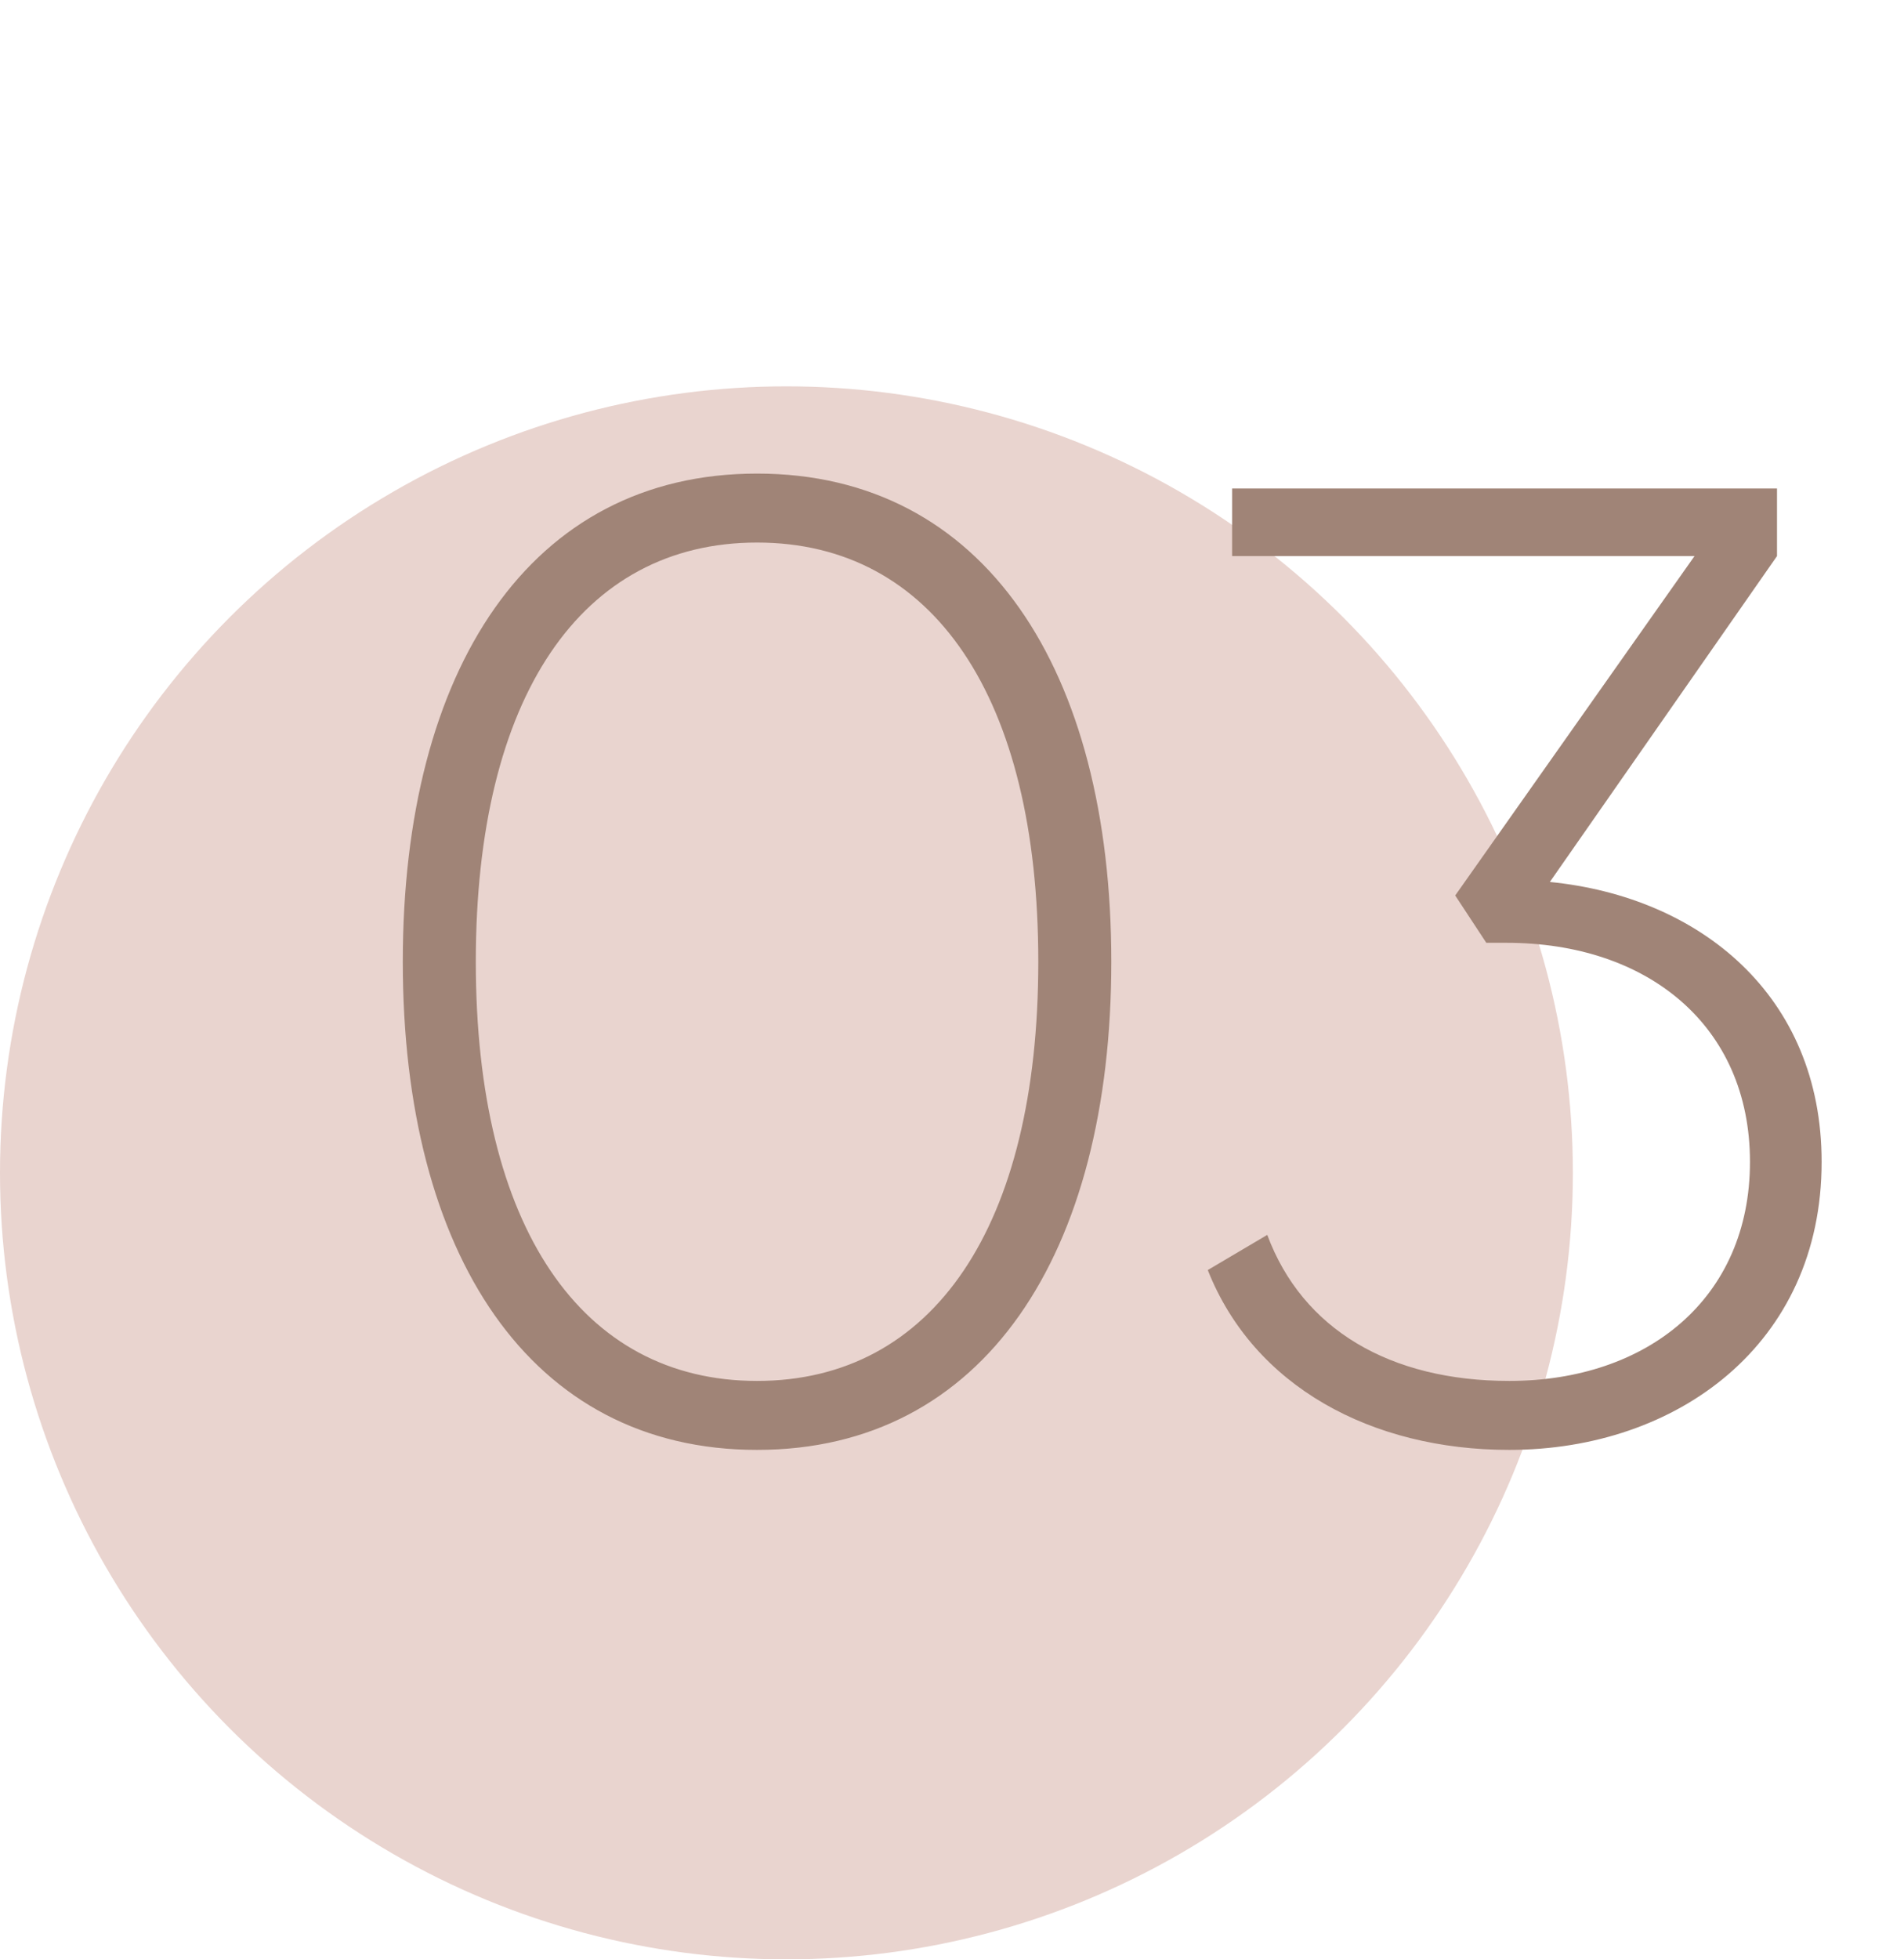
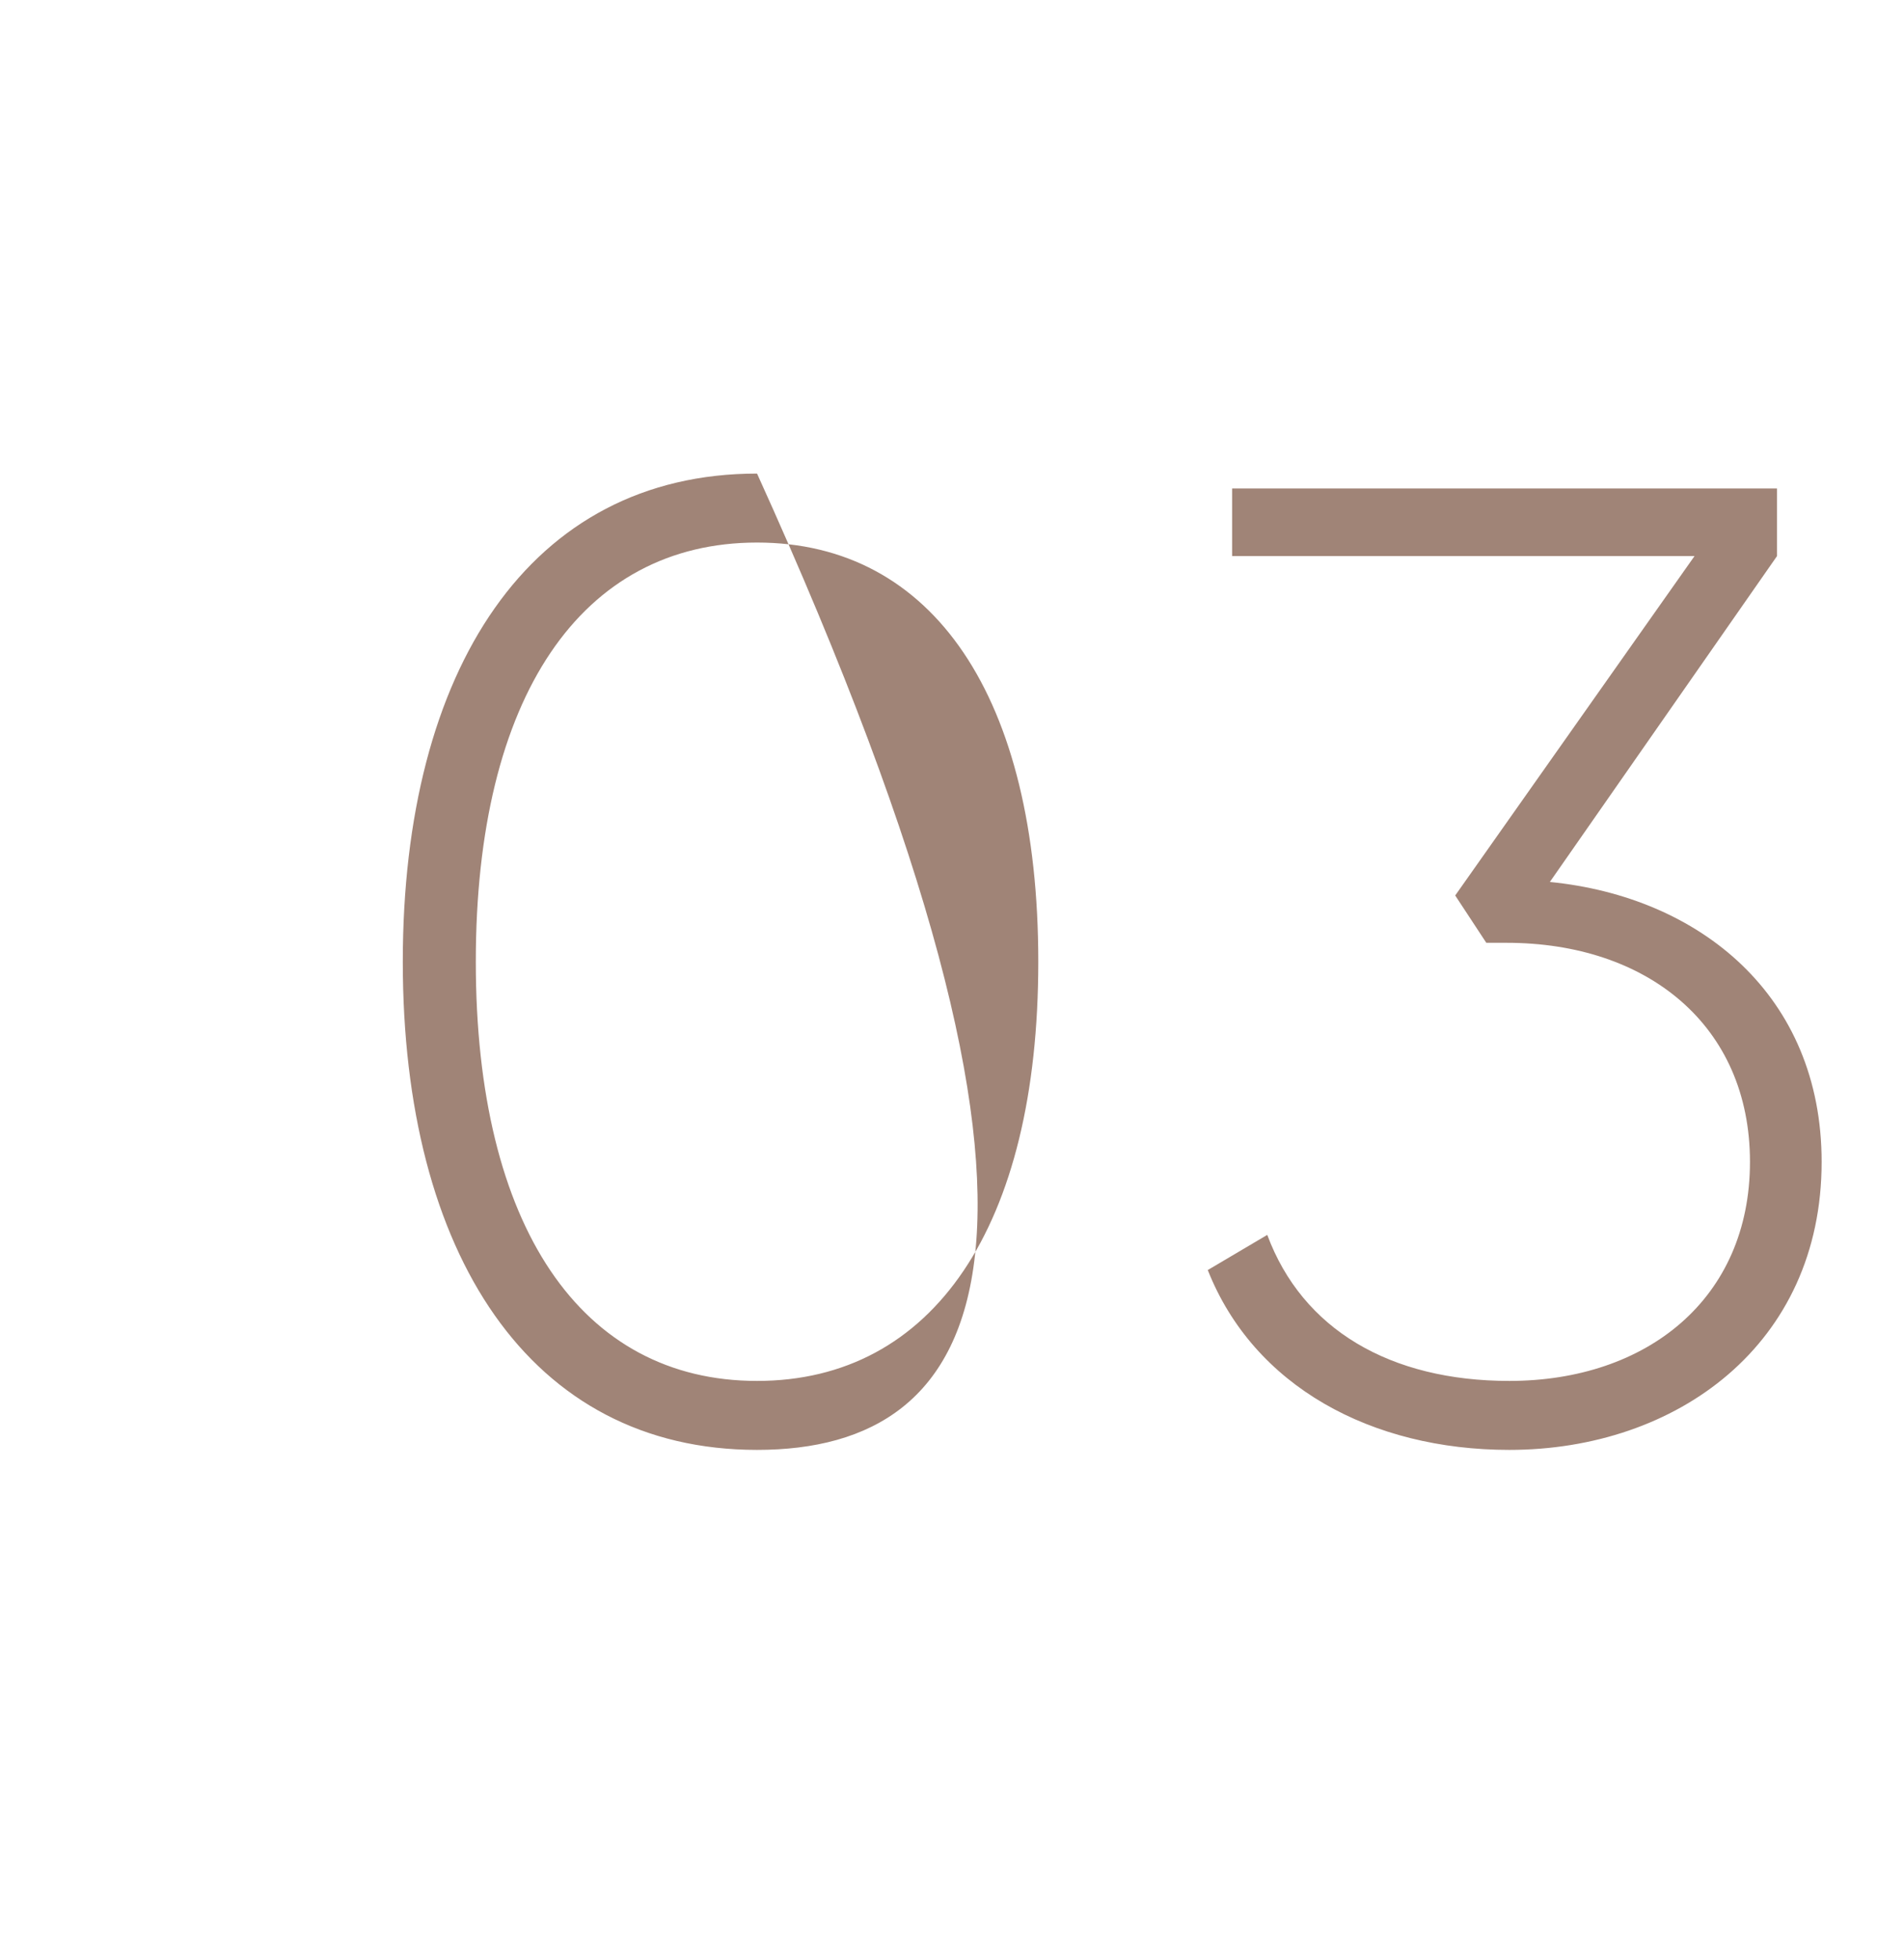
<svg xmlns="http://www.w3.org/2000/svg" width="69" height="71" viewBox="0 0 69 71" fill="none">
-   <circle cx="28.5" cy="42.5" r="28.5" fill="#E9D4CF" />
-   <path d="M27.435 52.539C19.203 52.539 14.597 45.434 14.597 34.85C14.597 24.266 19.203 17.161 27.435 17.161C35.667 17.161 40.273 24.266 40.273 34.85C40.273 45.434 35.667 52.539 27.435 52.539ZM27.435 50.04C33.805 50.04 37.627 44.454 37.627 34.85C37.627 25.246 33.805 19.66 27.435 19.66C21.065 19.66 17.243 25.246 17.243 34.85C17.243 44.454 21.065 50.04 27.435 50.04ZM56.166 31.959C61.605 32.498 66.015 36.075 66.015 42.102C66.015 48.717 60.772 52.539 54.696 52.539C49.698 52.539 45.435 50.236 43.769 46.022L45.925 44.748C47.199 48.178 50.384 50.04 54.696 50.04C59.694 50.04 63.418 47.051 63.418 42.102C63.418 37.153 59.694 34.164 54.598 34.164H53.863L52.736 32.449L61.409 20.15H44.651V17.7H64.398V20.15L56.166 31.959Z" fill="#A08477" />
+   <path d="M27.435 52.539C19.203 52.539 14.597 45.434 14.597 34.85C14.597 24.266 19.203 17.161 27.435 17.161C40.273 45.434 35.667 52.539 27.435 52.539ZM27.435 50.04C33.805 50.04 37.627 44.454 37.627 34.85C37.627 25.246 33.805 19.66 27.435 19.66C21.065 19.66 17.243 25.246 17.243 34.85C17.243 44.454 21.065 50.04 27.435 50.04ZM56.166 31.959C61.605 32.498 66.015 36.075 66.015 42.102C66.015 48.717 60.772 52.539 54.696 52.539C49.698 52.539 45.435 50.236 43.769 46.022L45.925 44.748C47.199 48.178 50.384 50.04 54.696 50.04C59.694 50.04 63.418 47.051 63.418 42.102C63.418 37.153 59.694 34.164 54.598 34.164H53.863L52.736 32.449L61.409 20.15H44.651V17.7H64.398V20.15L56.166 31.959Z" fill="#A08477" />
</svg>